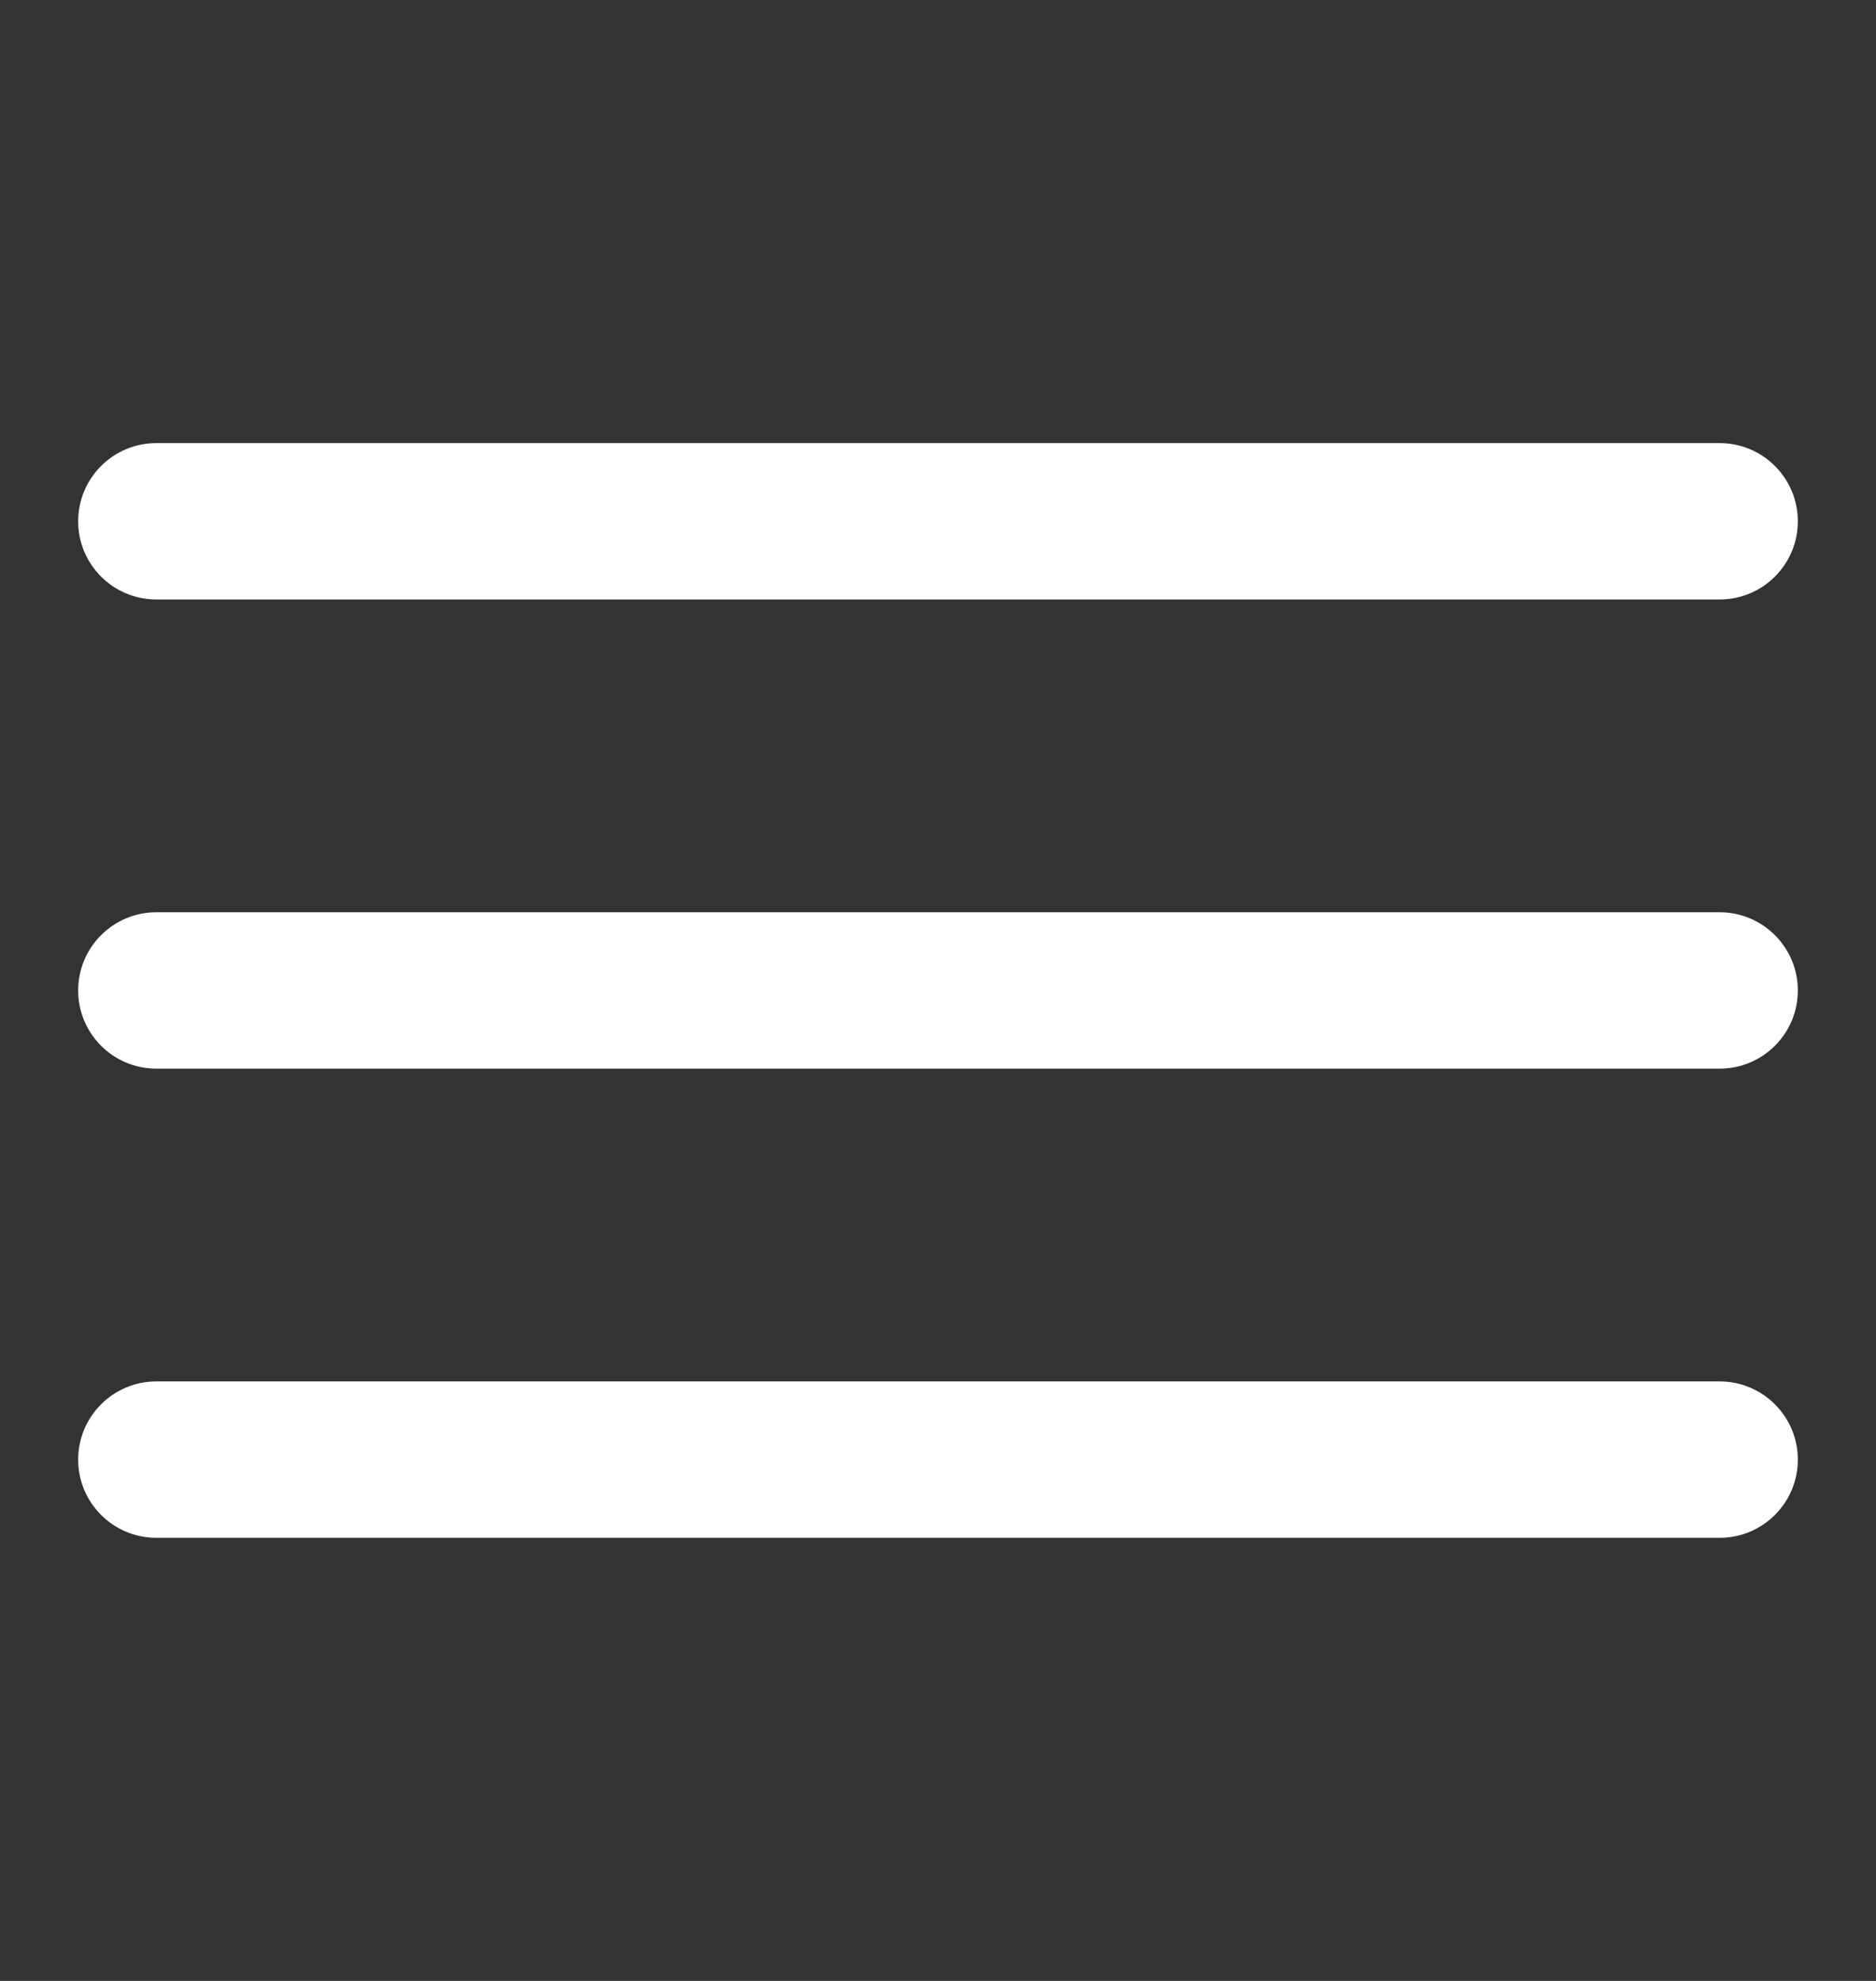
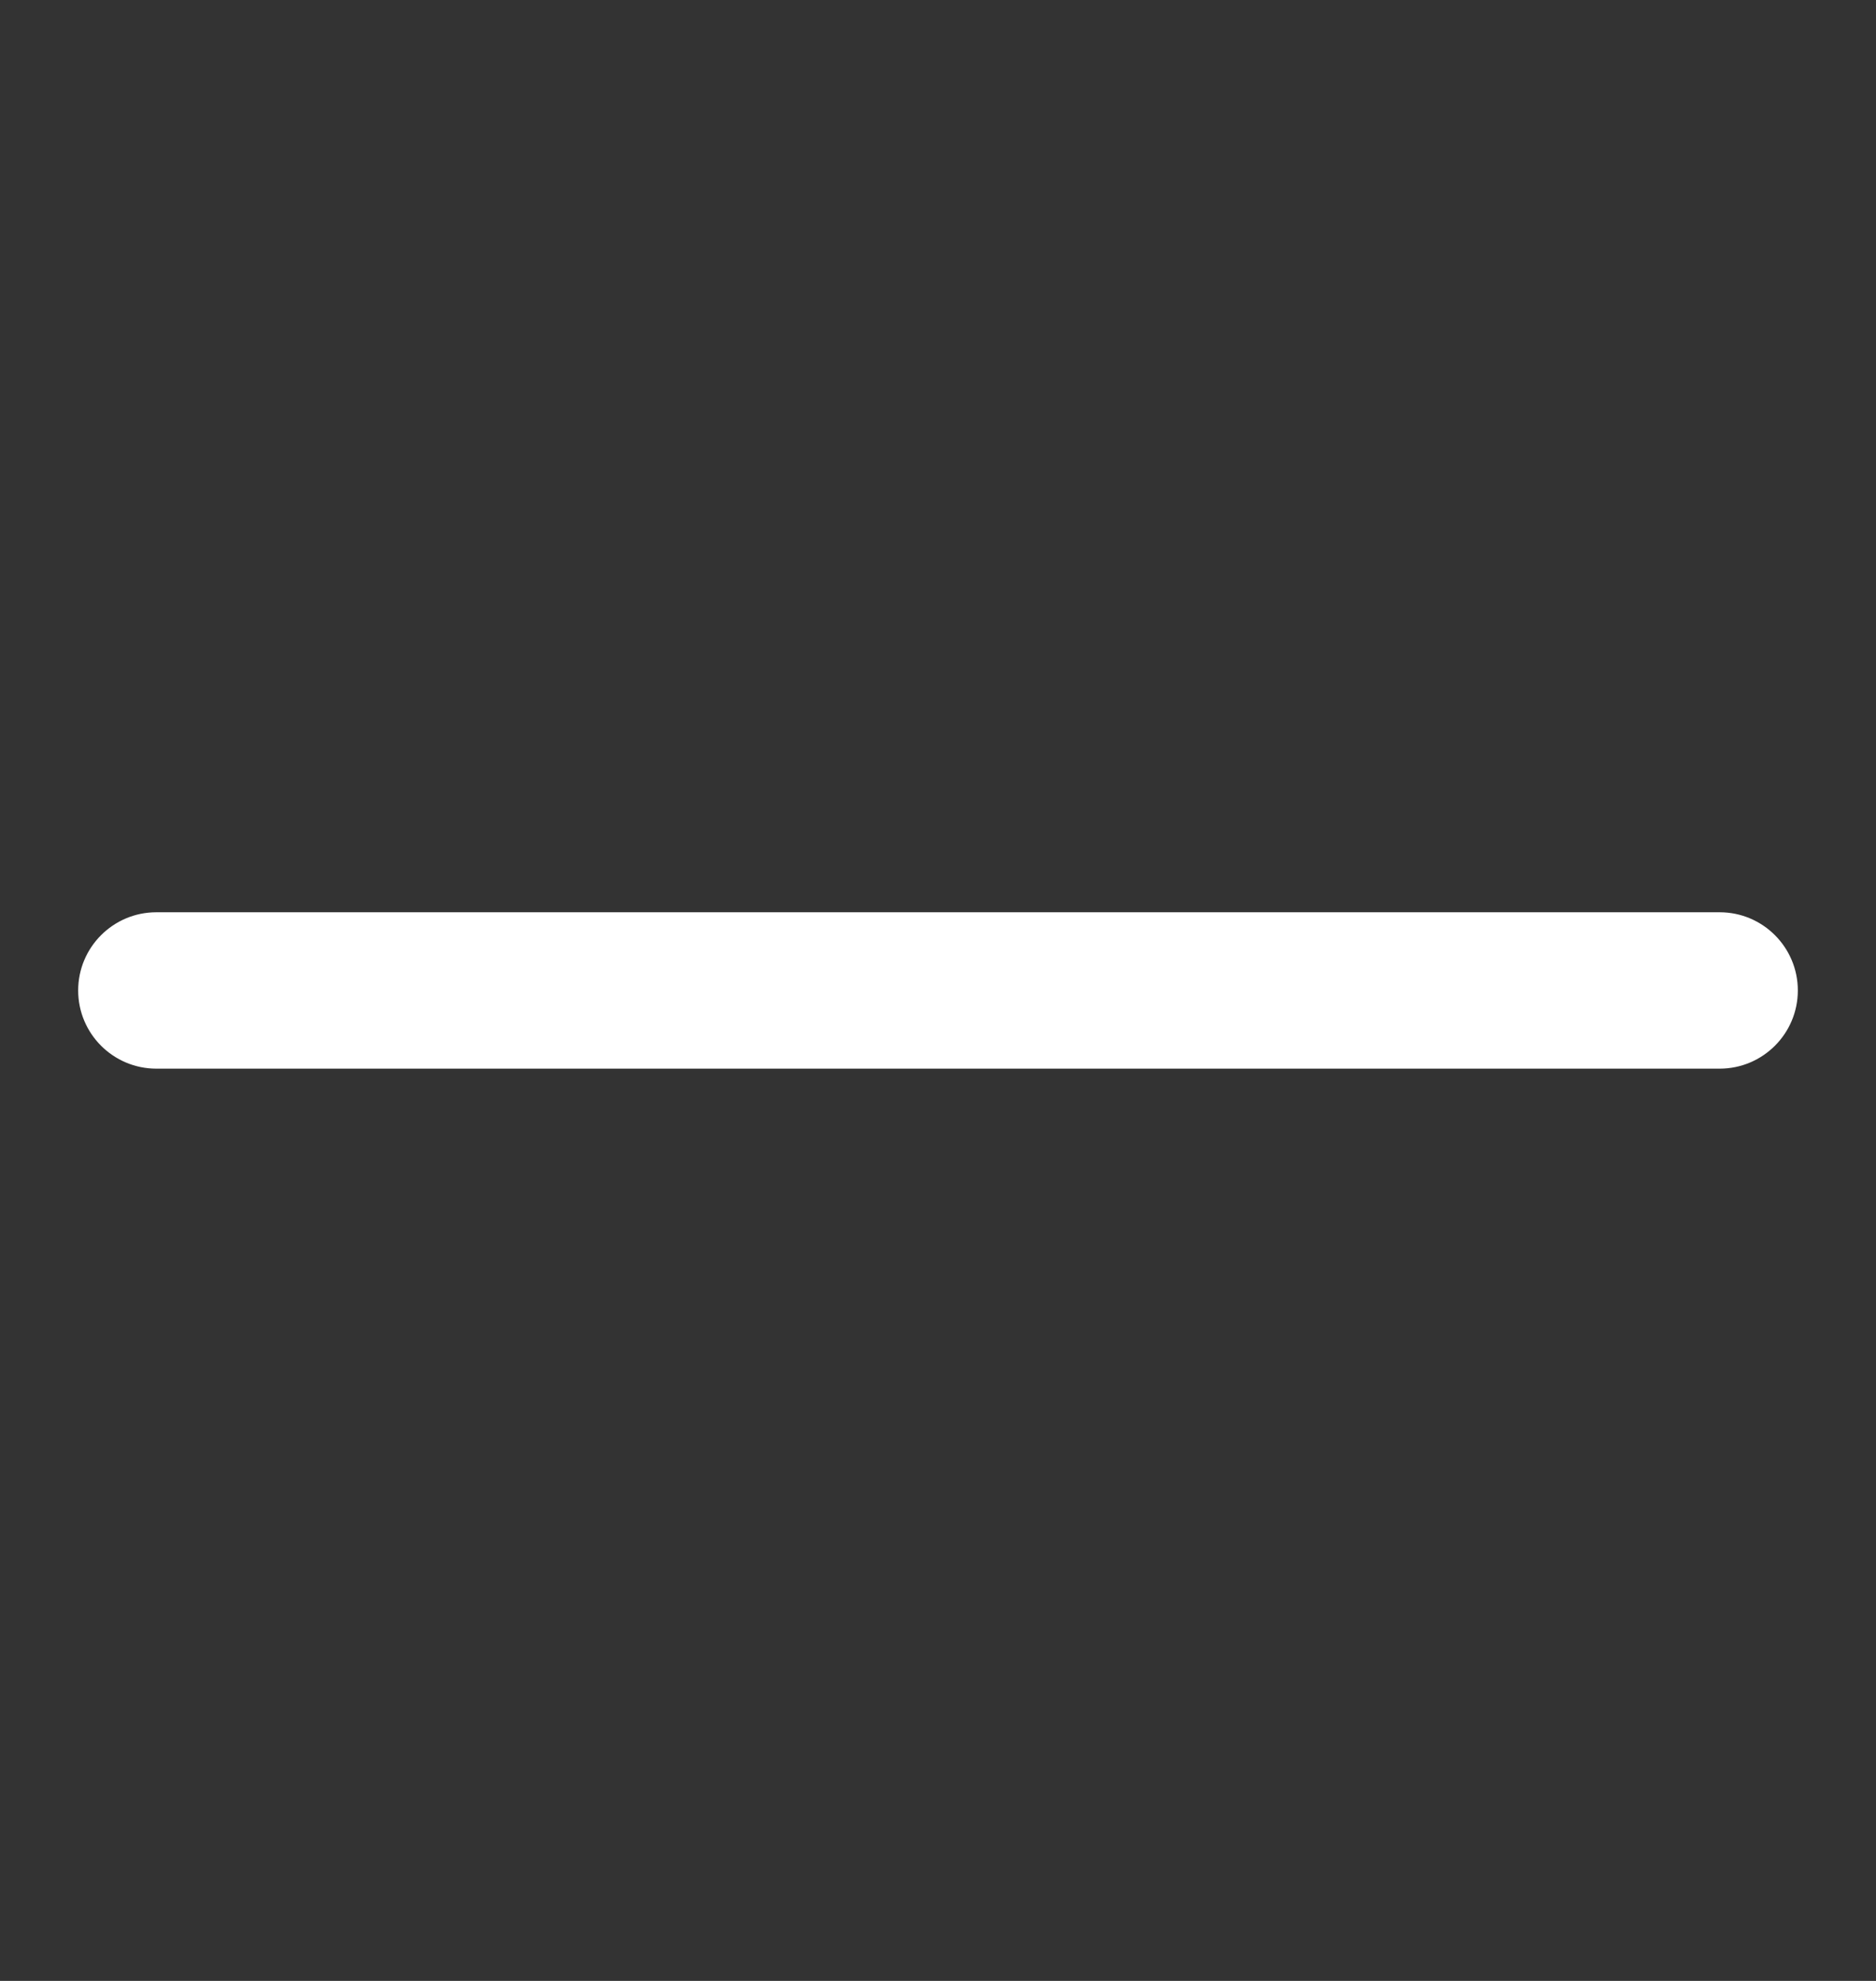
<svg xmlns="http://www.w3.org/2000/svg" width="18" height="19" viewBox="0 0 18 19" fill="none">
  <rect x="0" y="0" width="18" height="19" fill="#333333" stroke="none" />
  <path fill-rule="evenodd" clip-rule="evenodd" d="M0.75 9.5C0.75 9.086 1.086 8.75 1.5 8.75H16.5C16.914 8.75 17.25 9.086 17.25 9.5C17.25 9.914 16.914 10.25 16.5 10.25H1.5C1.086 10.25 0.75 9.914 0.75 9.5Z" fill="white" />
-   <path fill-rule="evenodd" clip-rule="evenodd" d="M0.75 5C0.75 4.586 1.086 4.25 1.5 4.25H16.5C16.914 4.25 17.25 4.586 17.25 5C17.25 5.414 16.914 5.75 16.5 5.75H1.5C1.086 5.75 0.75 5.414 0.75 5Z" fill="white" />
-   <path fill-rule="evenodd" clip-rule="evenodd" d="M0.75 14C0.75 13.586 1.086 13.25 1.5 13.25H16.5C16.914 13.25 17.25 13.586 17.25 14C17.25 14.414 16.914 14.75 16.5 14.75H1.5C1.086 14.75 0.75 14.414 0.75 14Z" fill="white" />
</svg>